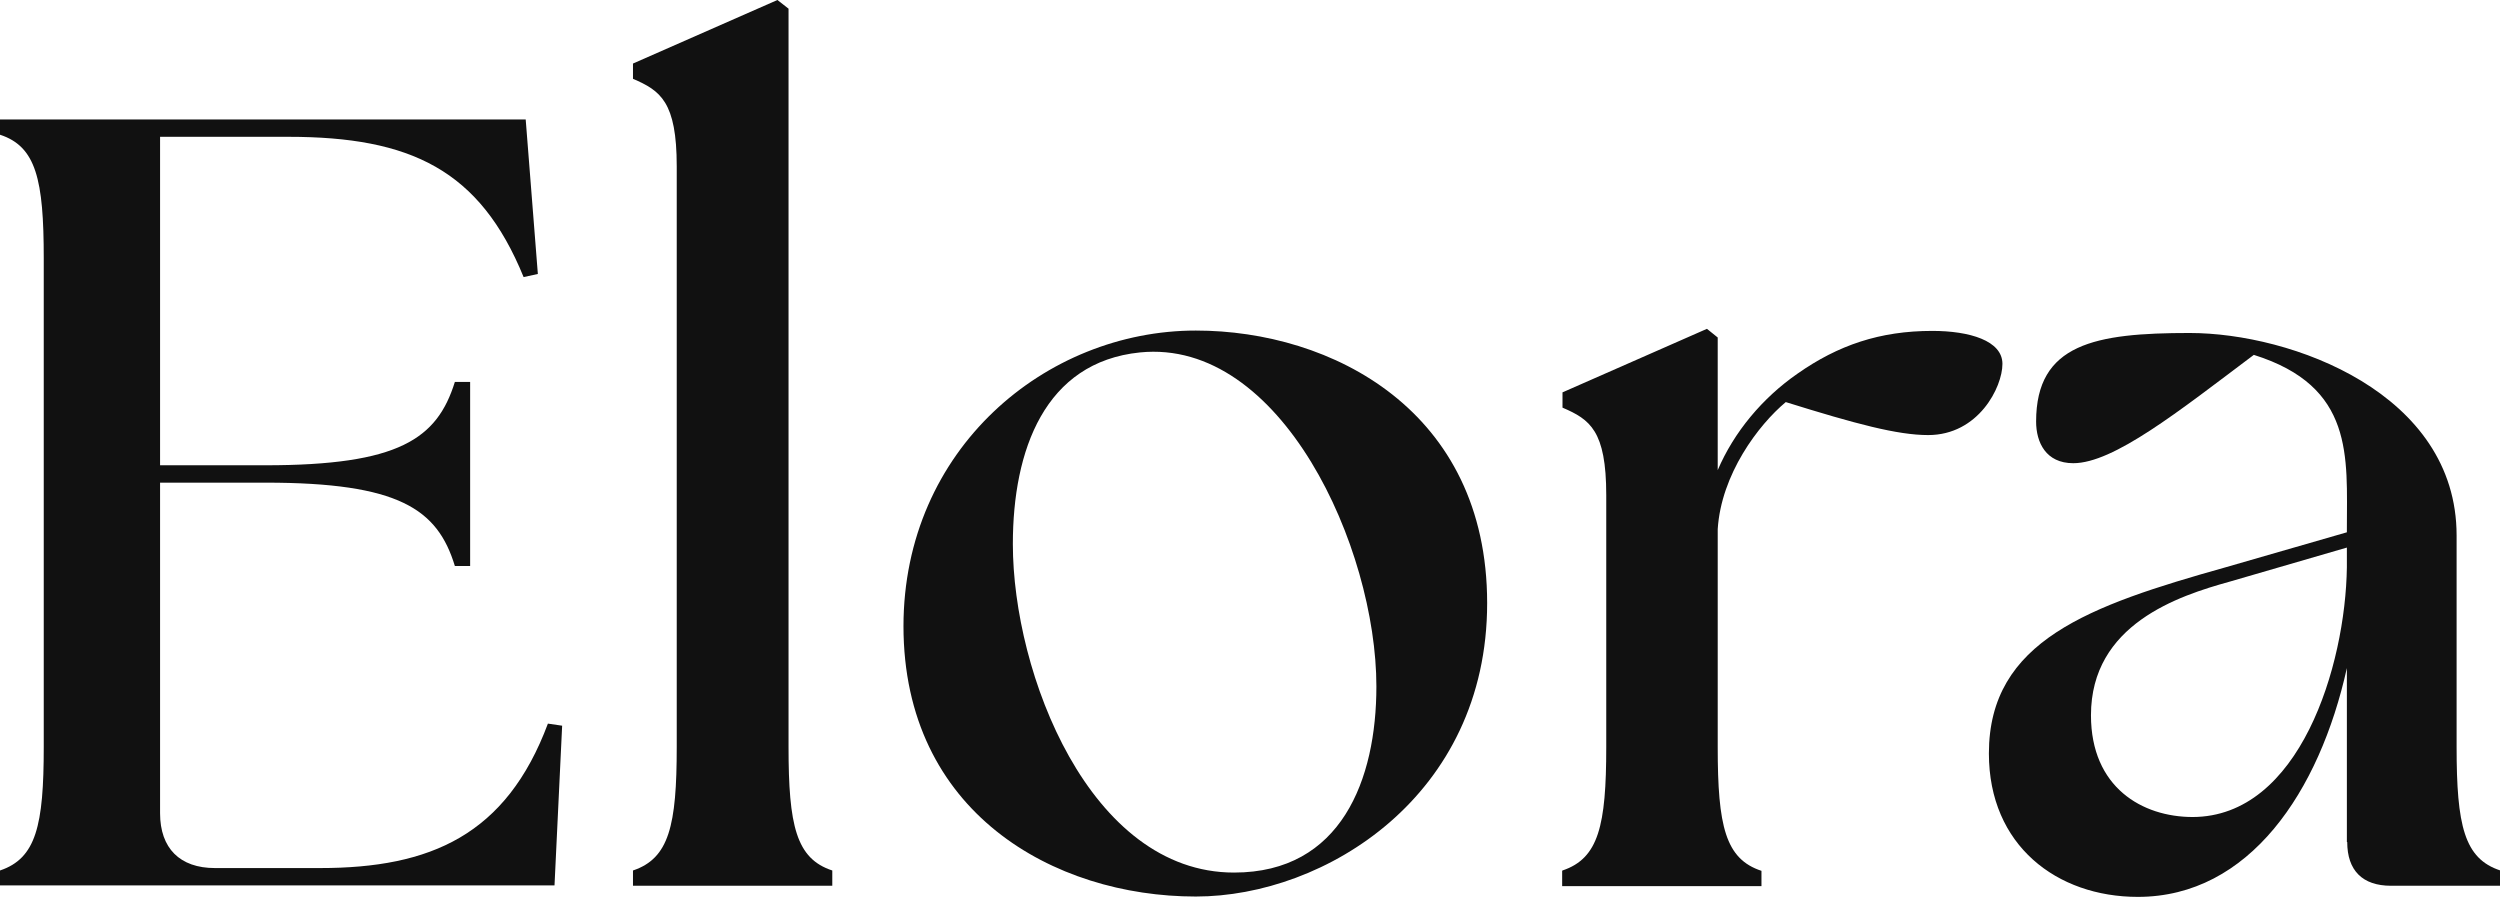
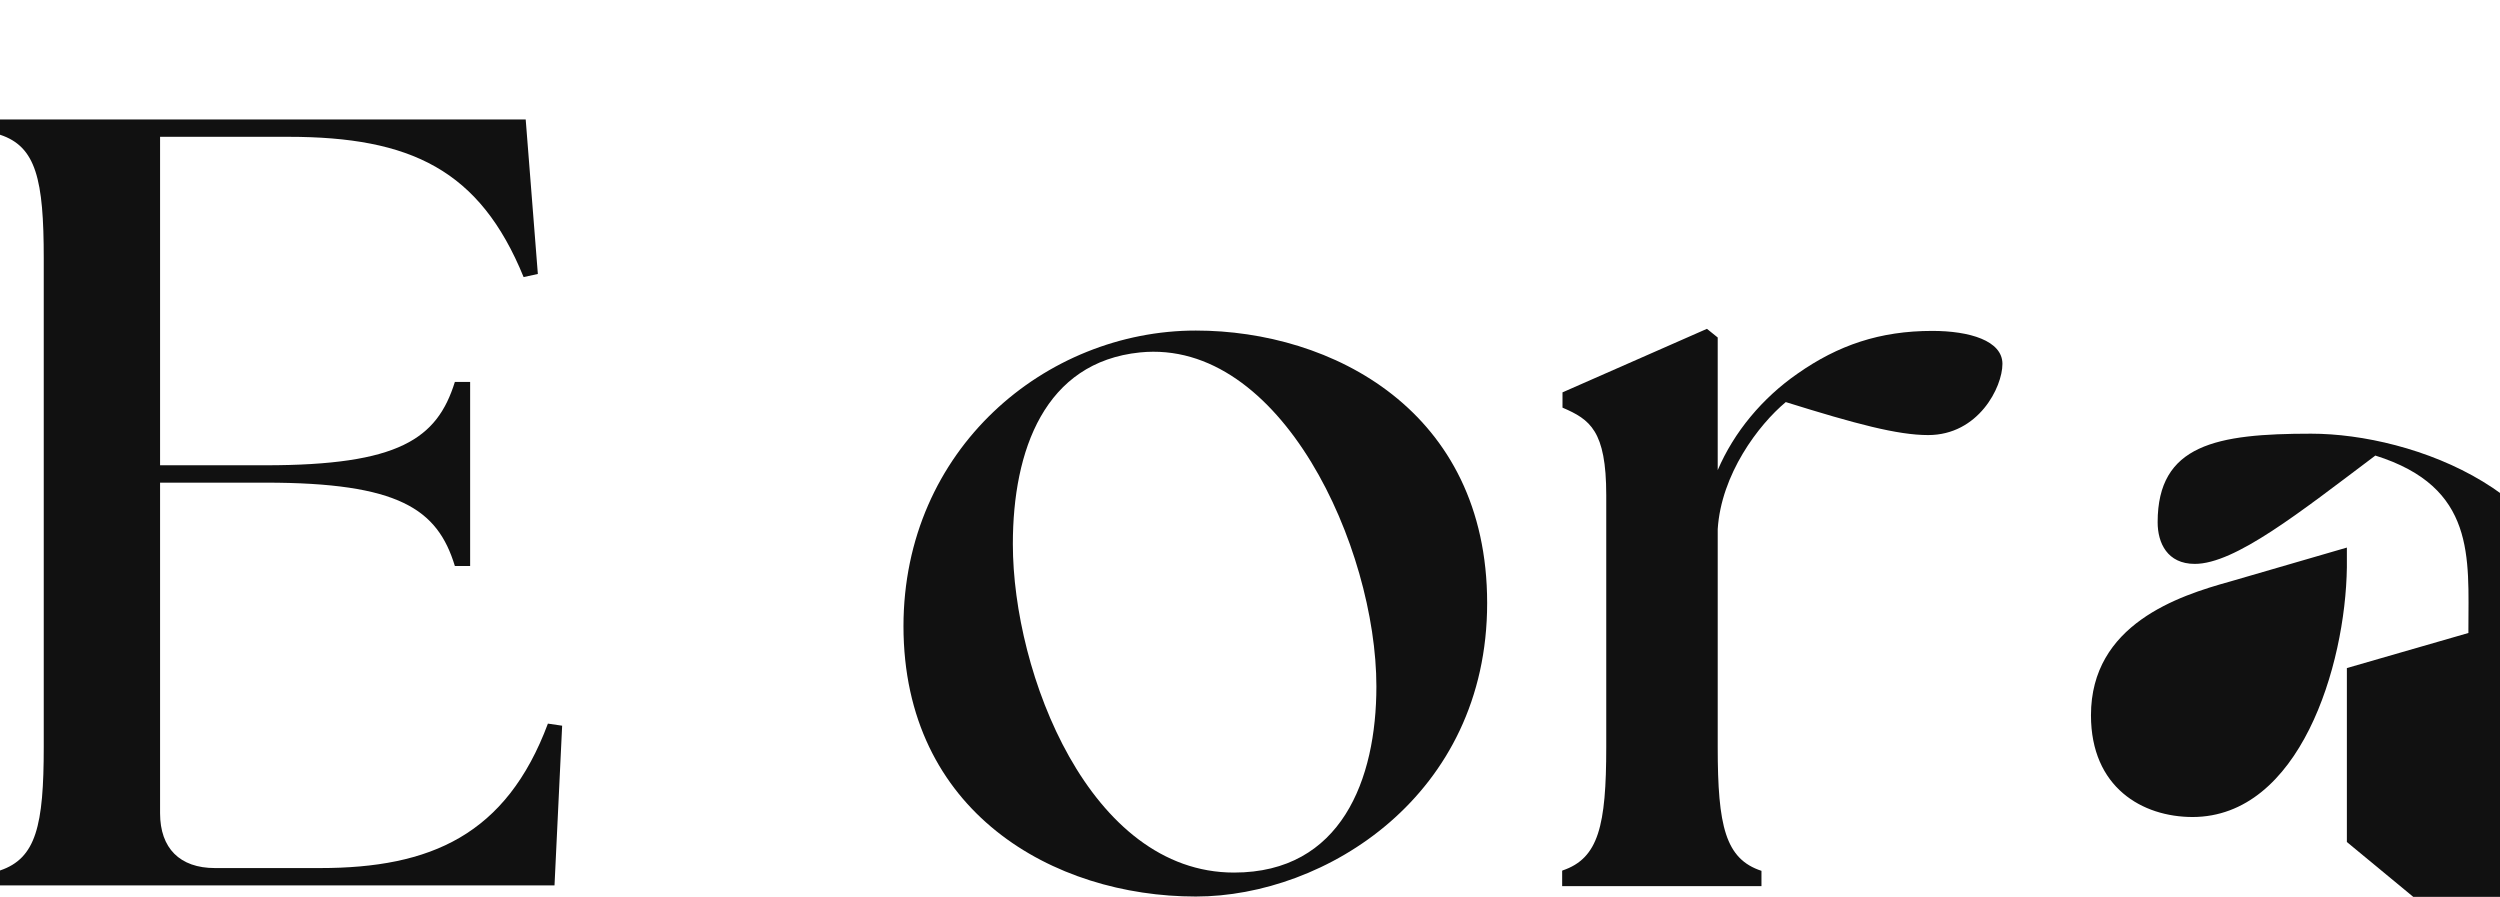
<svg xmlns="http://www.w3.org/2000/svg" viewBox="0 0 72 25.83" data-name="Layer 1" id="Layer_1">
  <defs>
    <style>
      .cls-1 {
        fill: #111;
      }
    </style>
  </defs>
  <path d="M0,25.51v-.44c1.04-.35,1.26-1.29,1.26-3.56V7.44c0-2.27-.22-3.22-1.26-3.56v-.44h15.14l.35,4.45-.41.09c-1.26-3.09-3.25-4.04-6.78-4.04h-3.69v9.46h3.03c3.85,0,4.95-.76,5.46-2.4h.44v5.3h-.44c-.5-1.64-1.61-2.4-5.46-2.4h-3.03v9.52c0,1.01.57,1.58,1.58,1.58h3.03c3.18,0,5.36-.95,6.56-4.16l.41.06-.22,4.6H0Z" class="cls-1" />
-   <path d="M18.23,25.07c1.04-.35,1.26-1.29,1.26-3.56V4.79c0-1.86-.47-2.18-1.26-2.52v-.44l4.16-1.83.32.25v21.26c0,2.27.22,3.22,1.26,3.56v.44h-5.74v-.44Z" class="cls-1" />
  <path d="M26.02,18.04c0-5.11,4.1-8.52,8.42-8.52,3.91,0,8.39,2.3,8.39,7.85s-4.67,8.45-8.39,8.45c-4.1,0-8.42-2.43-8.42-7.79ZM39.64,19.77c0-4-2.74-10.03-6.81-9.62-2.74.28-3.66,2.81-3.66,5.52,0,3.72,2.21,9.46,6.37,9.46,3.09,0,4.1-2.68,4.1-5.36Z" class="cls-1" />
  <path d="M45,25.07c1.04-.35,1.26-1.29,1.26-3.56v-7.25c0-1.86-.47-2.18-1.26-2.52v-.44l4.16-1.83.31.25v3.82c.47-1.1,1.29-2.08,2.3-2.78,1.17-.82,2.37-1.23,3.88-1.23,1.07,0,2.02.28,2.02.95s-.69,2.05-2.14,2.05c-.88,0-2.08-.32-4.1-.95-.79.66-1.86,2.08-1.96,3.66v6.28c0,2.27.22,3.22,1.26,3.56v.44h-5.74v-.44Z" class="cls-1" />
-   <path d="M67.59,24.25v-5.01c-.79,3.56-2.81,6.59-6.02,6.59-2.33,0-4.29-1.48-4.29-4.13,0-3.25,2.9-4.26,6.81-5.36l3.5-1.01v-.1c0-2.08.22-4.1-2.68-5.01-2.18,1.64-4.04,3.12-5.2,3.12-.79,0-1.07-.6-1.07-1.2,0-2.24,1.7-2.55,4.42-2.55,2.93,0,7.69,1.73,7.69,5.83v6.09c0,2.27.22,3.22,1.26,3.56v.44h-3.15c-.82,0-1.26-.44-1.26-1.26ZM63.14,23.53c3.09,0,4.41-4.35,4.45-7.19v-.57l-3.37.98c-1.48.41-4,1.23-4,3.85,0,2.08,1.48,2.93,2.93,2.93Z" class="cls-1" />
+   <path d="M67.59,24.25v-5.01l3.5-1.01v-.1c0-2.08.22-4.1-2.68-5.01-2.18,1.64-4.04,3.12-5.2,3.12-.79,0-1.07-.6-1.07-1.2,0-2.24,1.7-2.55,4.42-2.55,2.93,0,7.69,1.73,7.69,5.83v6.09c0,2.27.22,3.22,1.26,3.56v.44h-3.15c-.82,0-1.26-.44-1.26-1.26ZM63.14,23.53c3.09,0,4.41-4.35,4.45-7.19v-.57l-3.37.98c-1.48.41-4,1.23-4,3.85,0,2.08,1.48,2.93,2.93,2.93Z" class="cls-1" />
</svg>